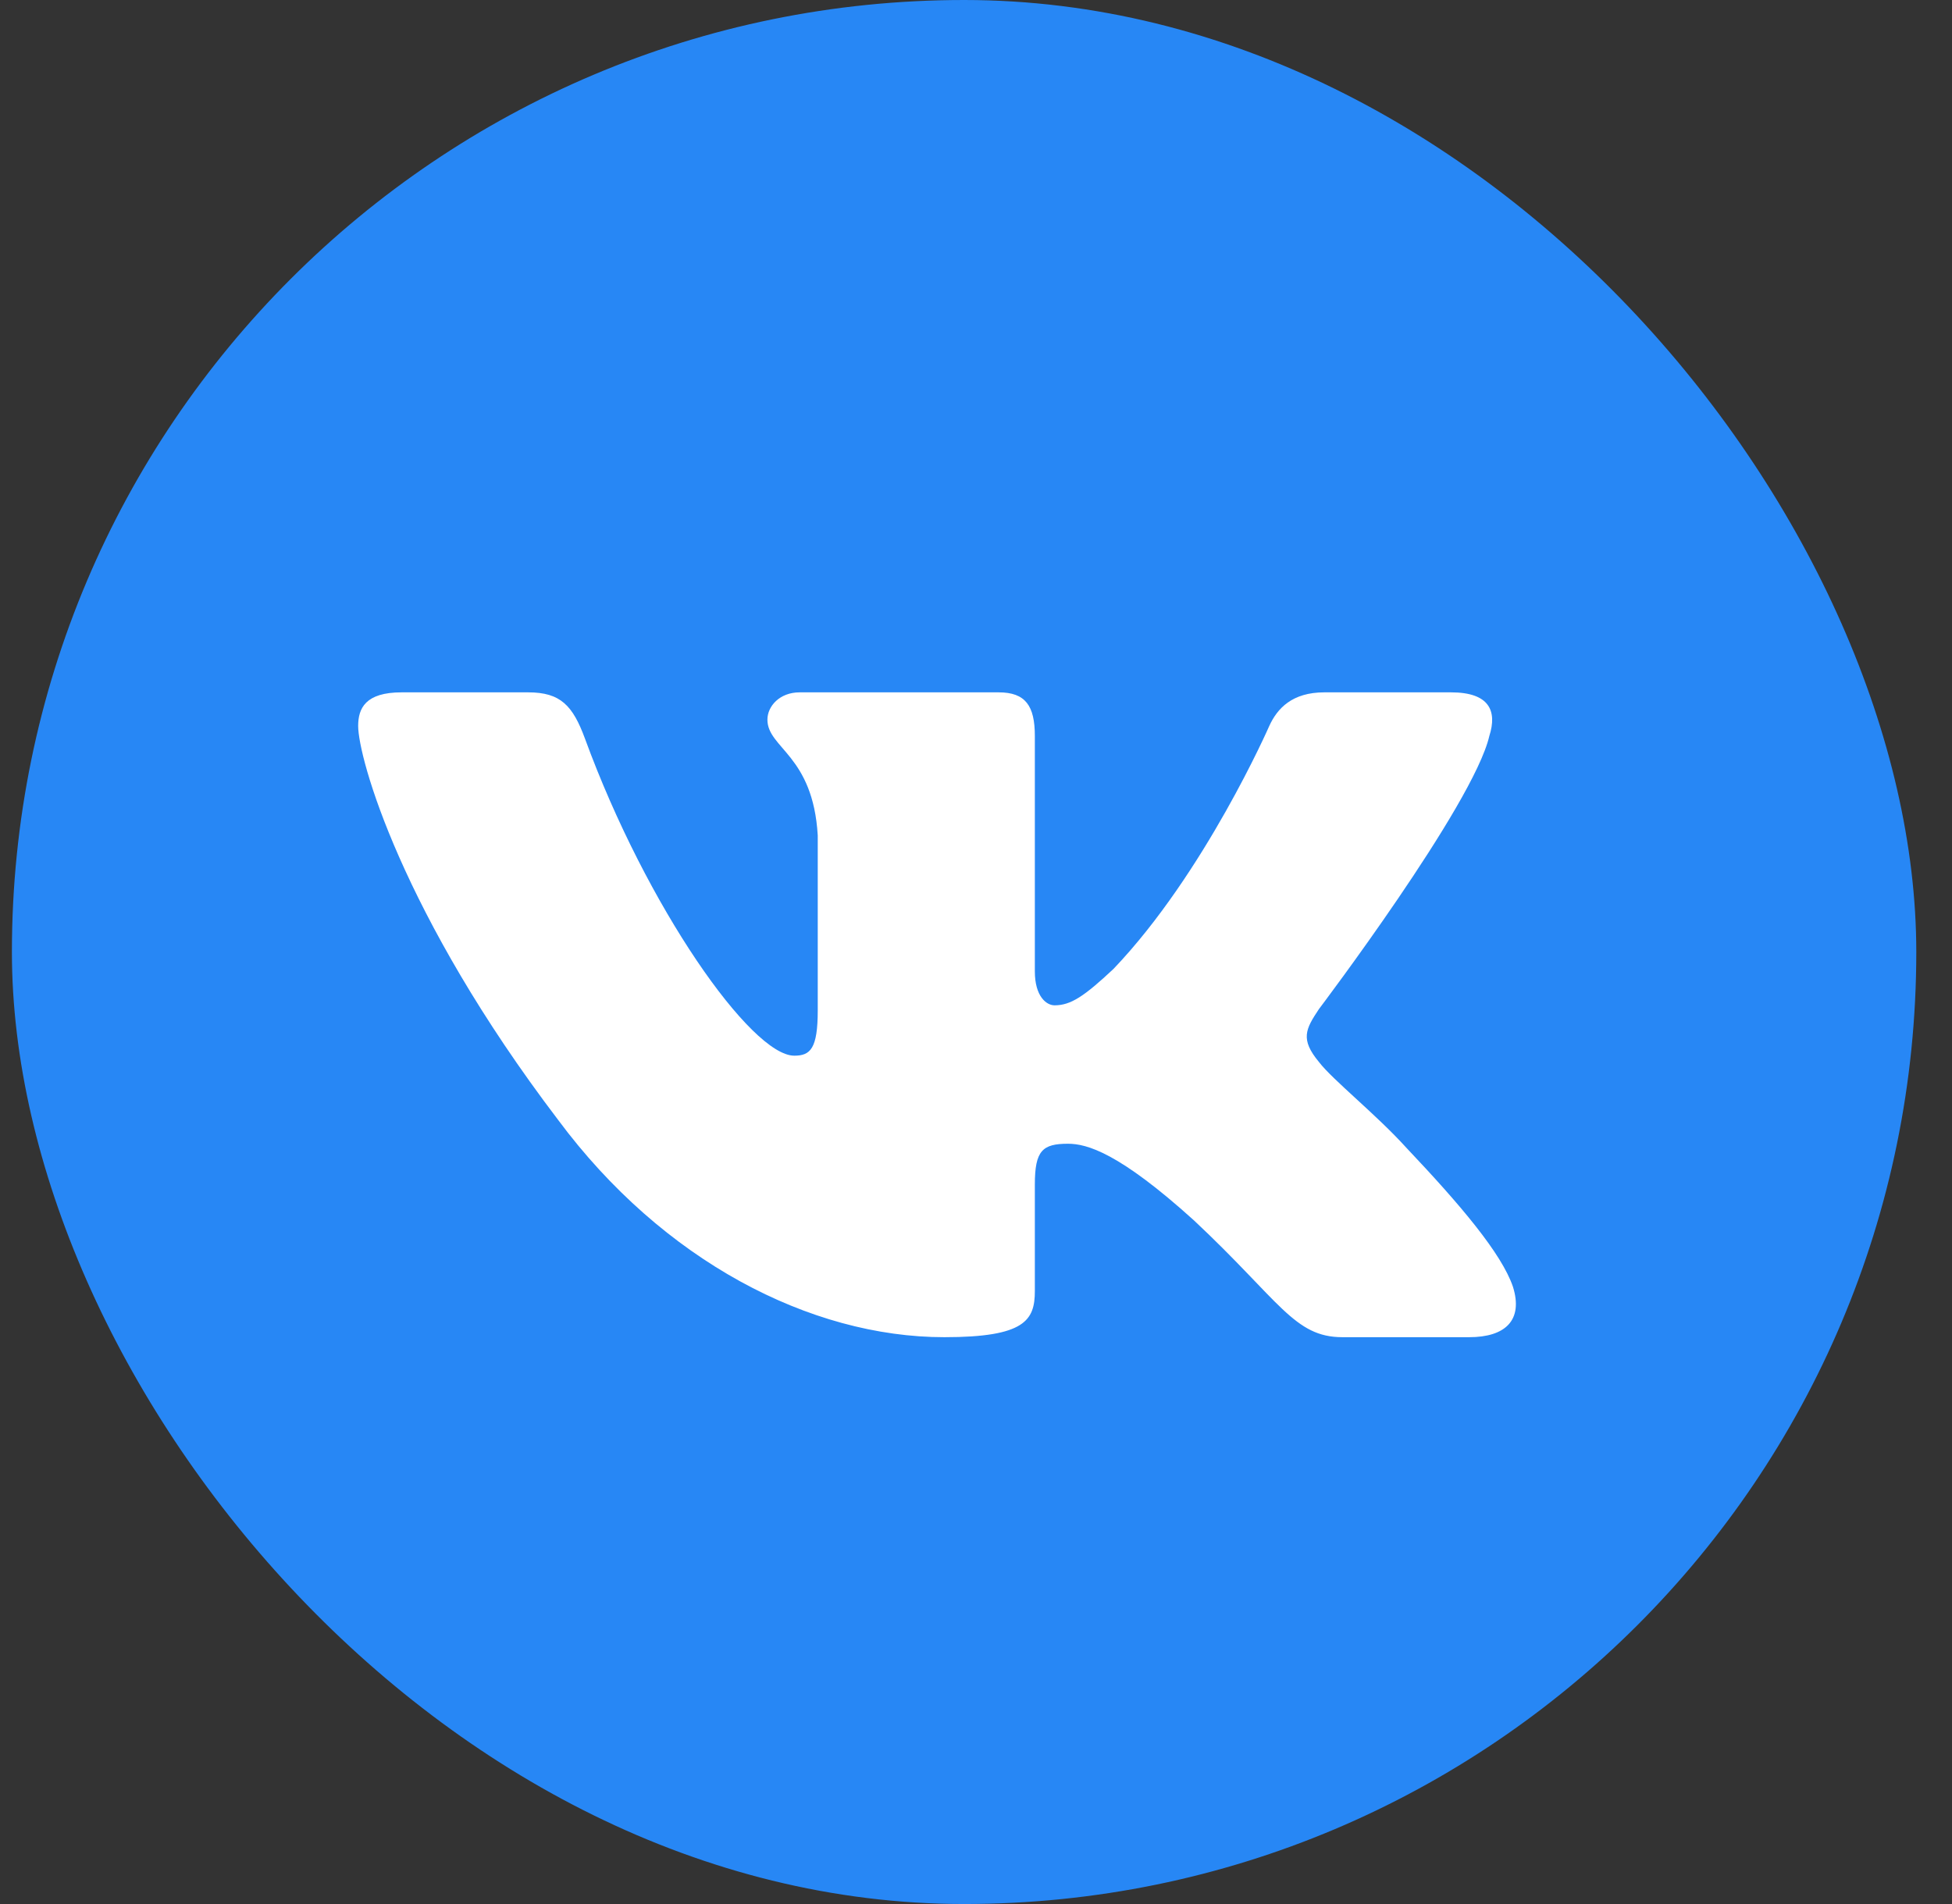
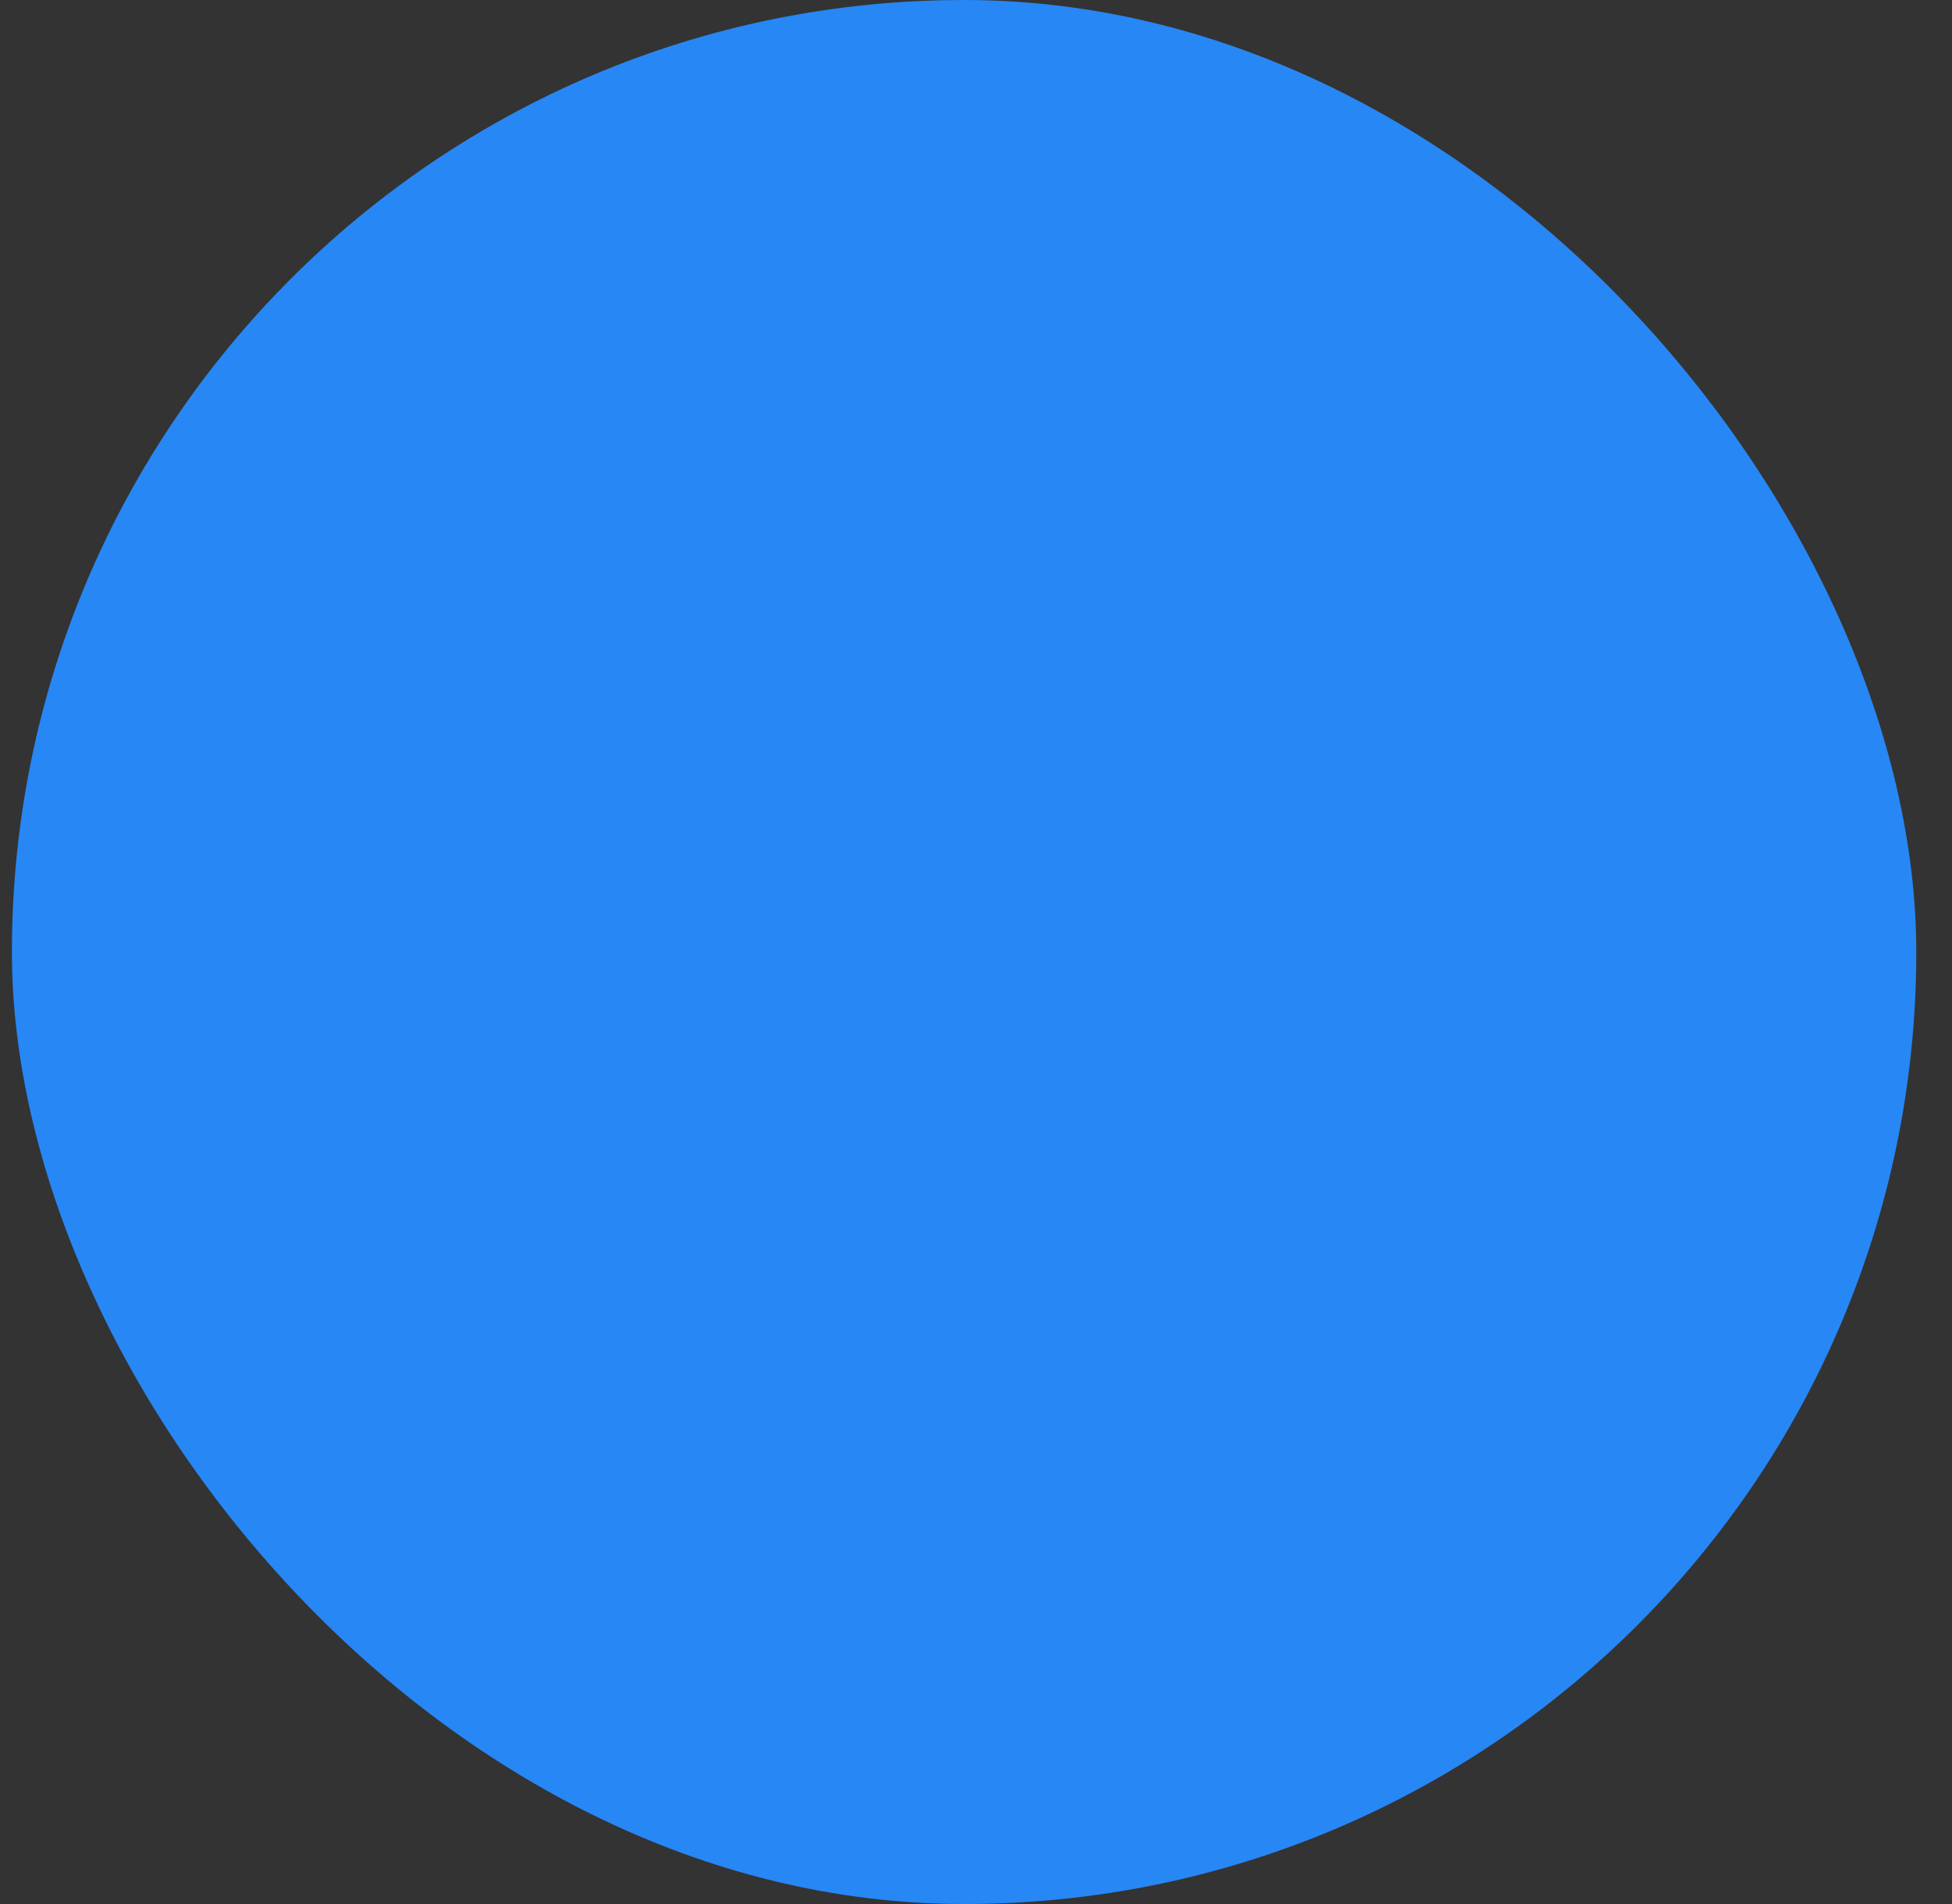
<svg xmlns="http://www.w3.org/2000/svg" width="41" height="40" viewBox="0 0 41 40" fill="none">
  <rect x="0" y="0" width="41" height="40" fill="#333333" stroke="none" />
  <rect x="0.25" width="40" height="40" rx="20" fill="#2787F5" />
-   <path fill-rule="evenodd" clip-rule="evenodd" d="M31.282 15.462C31.451 14.934 31.282 14.545 30.477 14.545H27.817C27.141 14.545 26.829 14.881 26.66 15.251C26.66 15.251 25.307 18.344 23.39 20.353C22.77 20.935 22.488 21.12 22.15 21.12C21.981 21.12 21.736 20.935 21.736 20.406V15.462C21.736 14.828 21.54 14.545 20.976 14.545H16.796C16.373 14.545 16.119 14.839 16.119 15.118C16.119 15.72 17.077 15.859 17.176 17.551V21.226C17.176 22.032 17.021 22.178 16.683 22.178C15.781 22.178 13.587 19.07 12.286 15.515C12.031 14.824 11.775 14.545 11.095 14.545H8.435C7.675 14.545 7.523 14.881 7.523 15.251C7.523 15.912 8.425 19.19 11.722 23.526C13.921 26.487 17.018 28.092 19.836 28.092C21.527 28.092 21.736 27.736 21.736 27.122V24.884C21.736 24.171 21.897 24.028 22.432 24.028C22.827 24.028 23.503 24.213 25.081 25.641C26.885 27.333 27.183 28.092 28.197 28.092H30.858C31.618 28.092 31.998 27.736 31.778 27.032C31.538 26.331 30.677 25.314 29.535 24.108C28.914 23.42 27.984 22.68 27.703 22.31C27.308 21.834 27.421 21.622 27.703 21.199C27.703 21.199 30.944 16.916 31.282 15.462Z" fill="white" />
</svg>